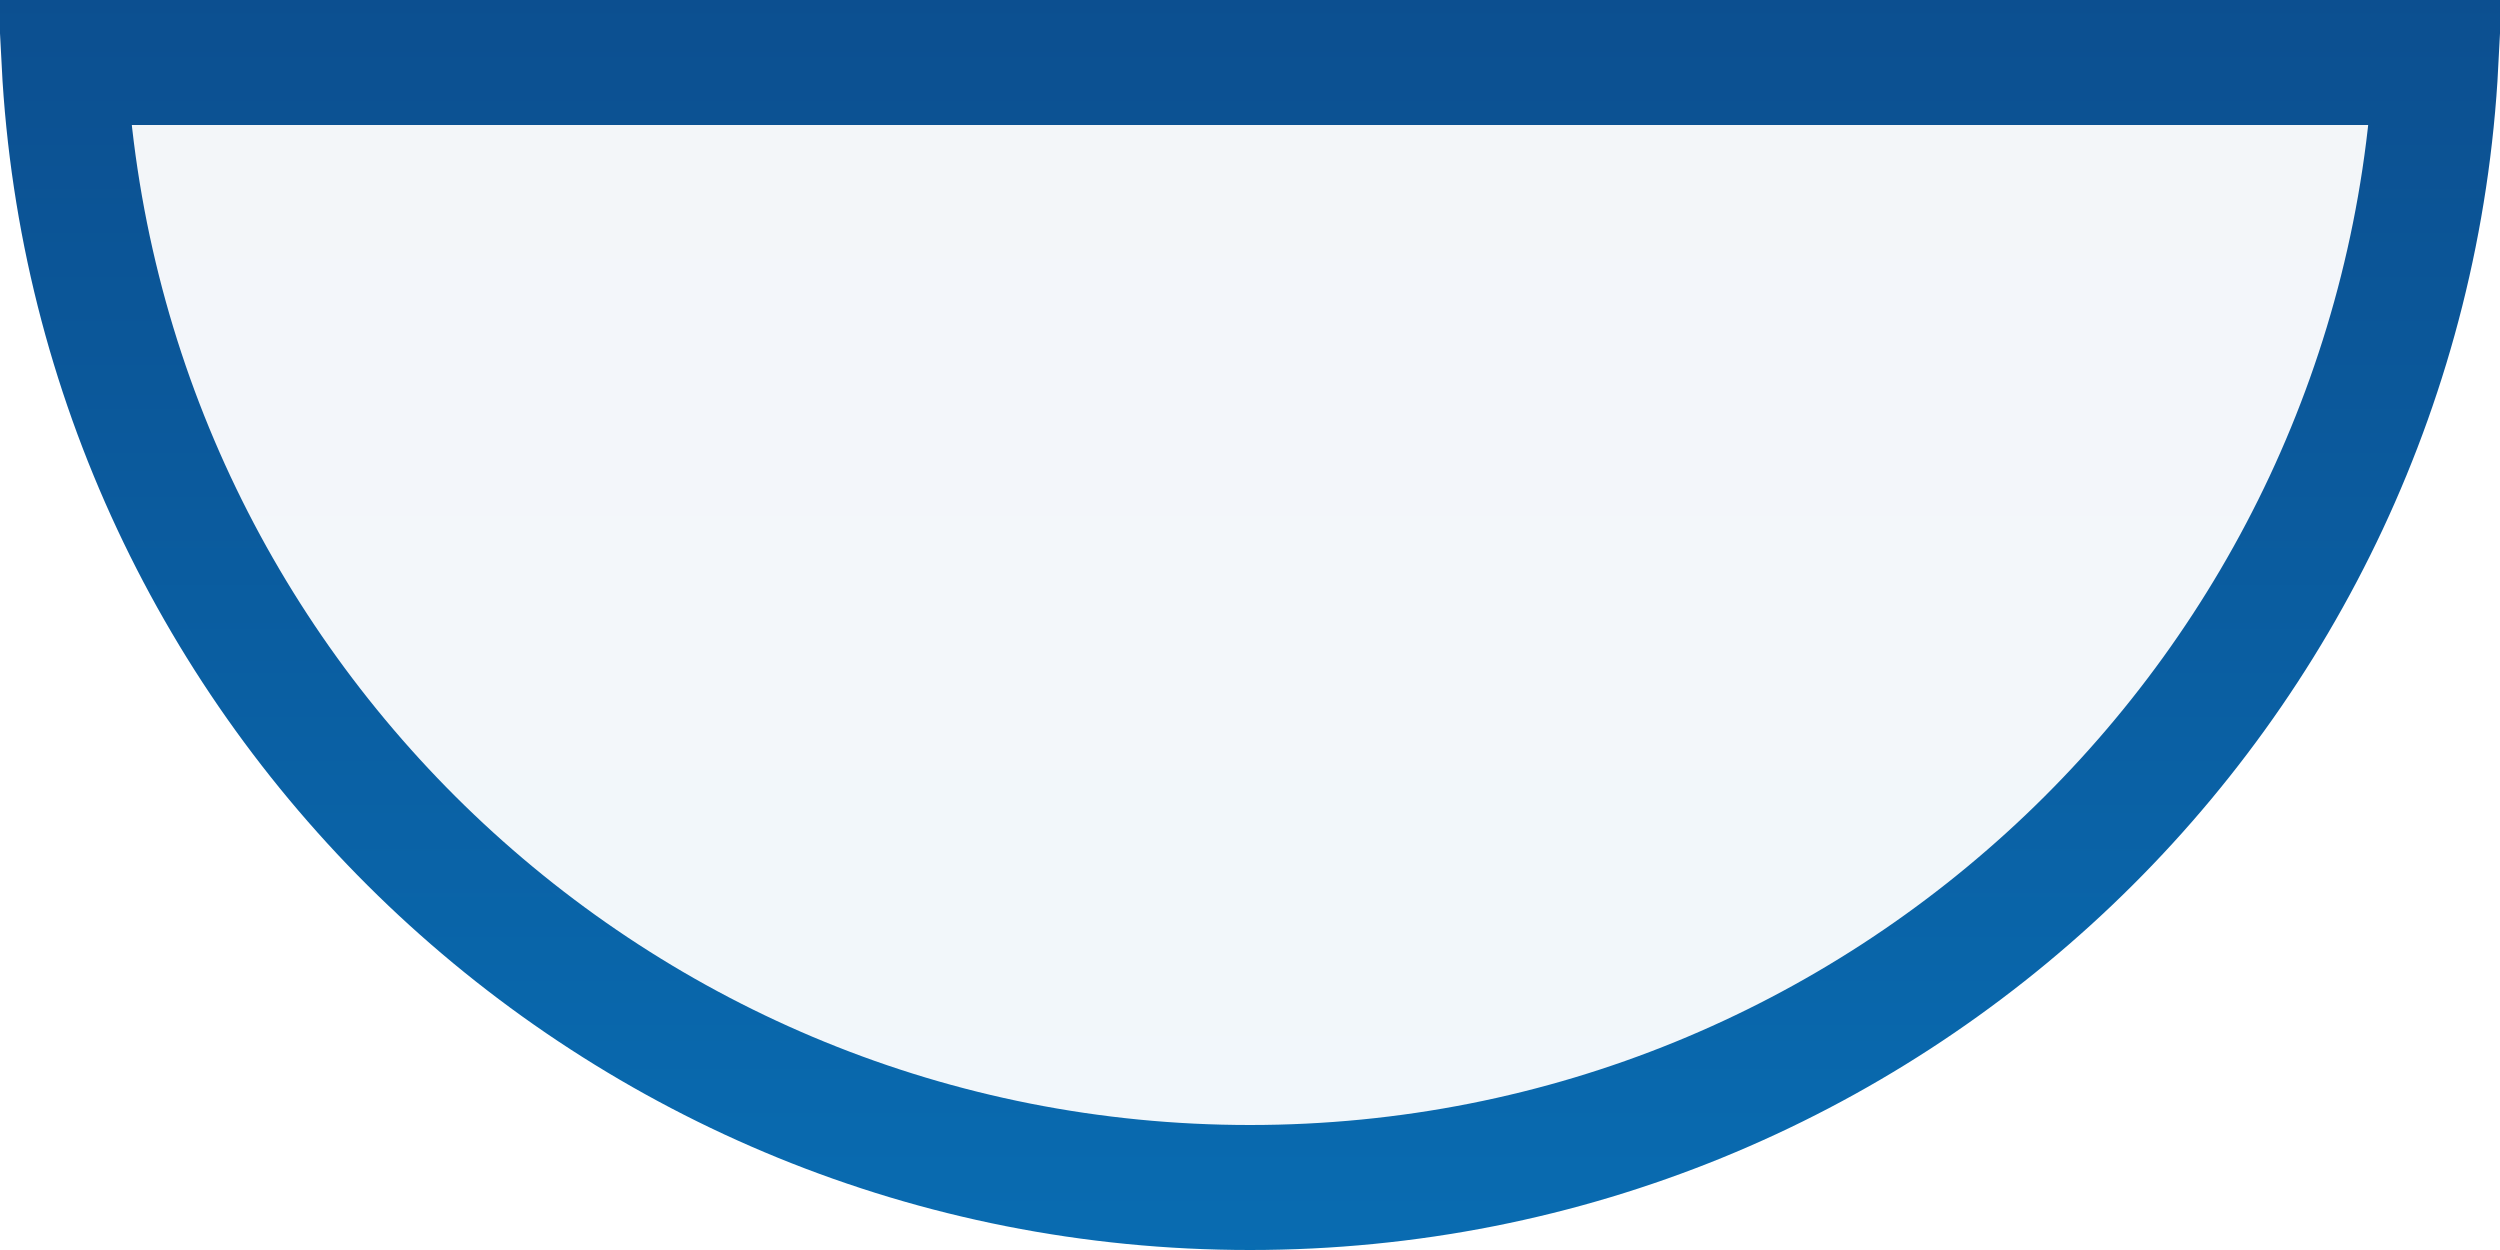
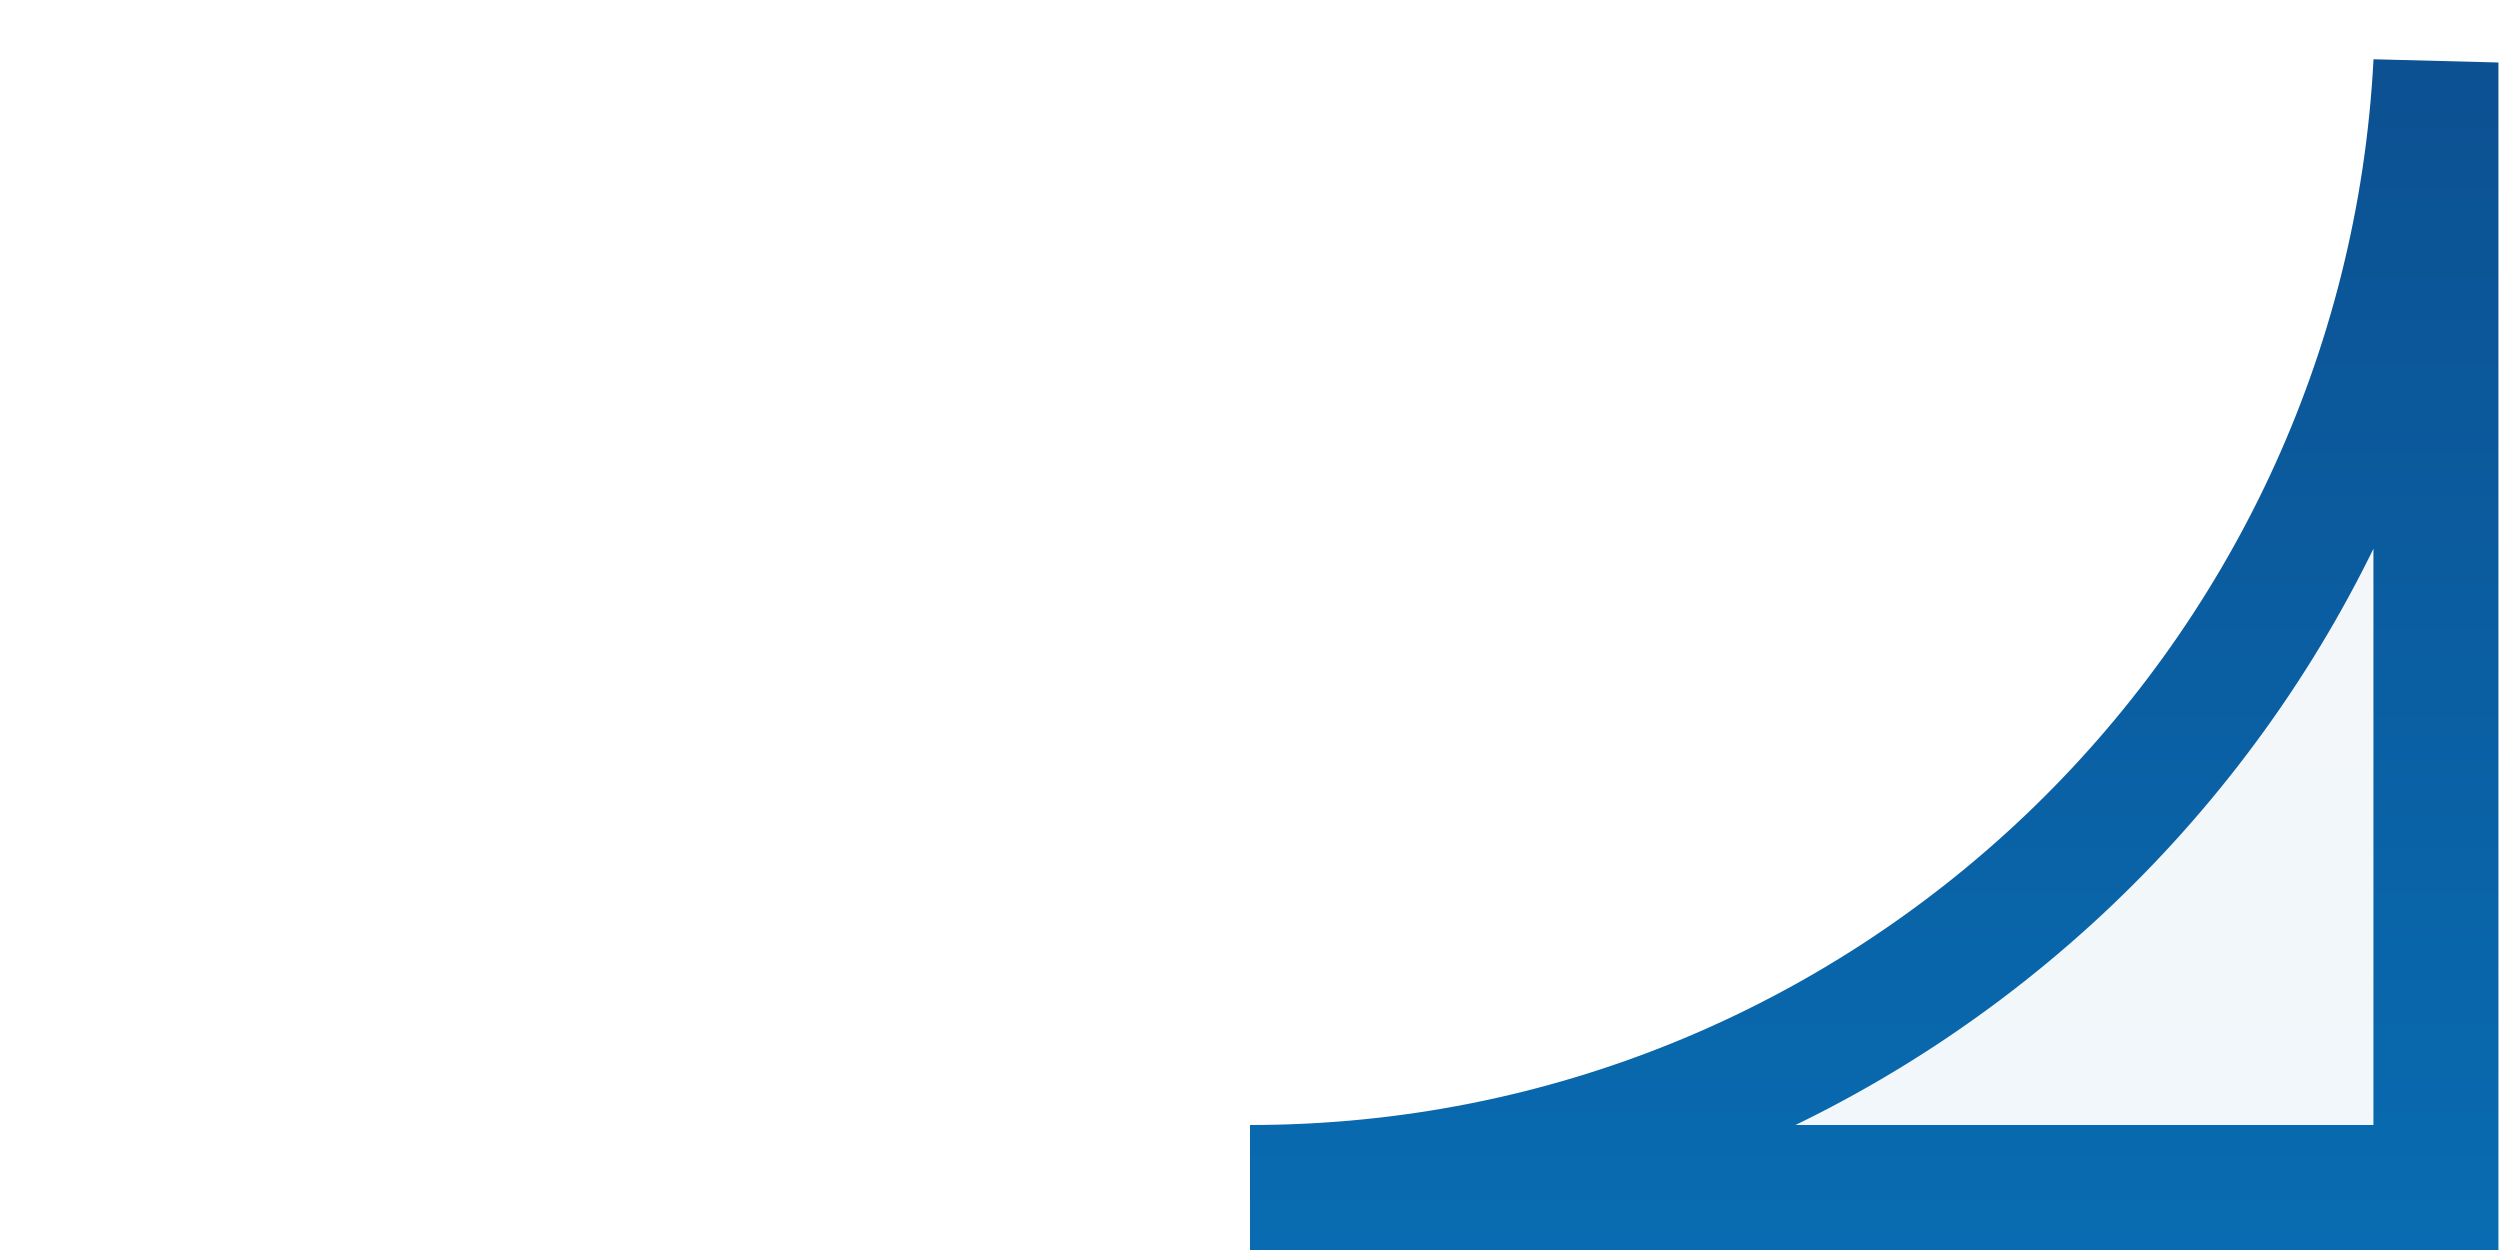
<svg xmlns="http://www.w3.org/2000/svg" width="40" height="20" viewBox="0 0 40 20" fill="none">
-   <path d="M38.975 1C38.455 11.029 30.158 19 20 19C9.842 19 1.545 11.029 1.025 1H38.975Z" fill="url(#paint0_linear_245_1373)" fill-opacity="0.05" stroke="url(#paint1_linear_245_1373)" stroke-width="2" />
+   <path d="M38.975 1C38.455 11.029 30.158 19 20 19H38.975Z" fill="url(#paint0_linear_245_1373)" fill-opacity="0.05" stroke="url(#paint1_linear_245_1373)" stroke-width="2" />
  <defs>
    <linearGradient id="paint0_linear_245_1373" x1="-5.562" y1="-22" x2="-5.562" y2="69.5" gradientUnits="userSpaceOnUse">
      <stop stop-color="#10306C" />
      <stop offset="1" stop-color="#00AFFF" />
    </linearGradient>
    <linearGradient id="paint1_linear_245_1373" x1="20" y1="-22" x2="20" y2="67.5" gradientUnits="userSpaceOnUse">
      <stop stop-color="#10306C" />
      <stop offset="1" stop-color="#00AFFF" />
    </linearGradient>
  </defs>
</svg>